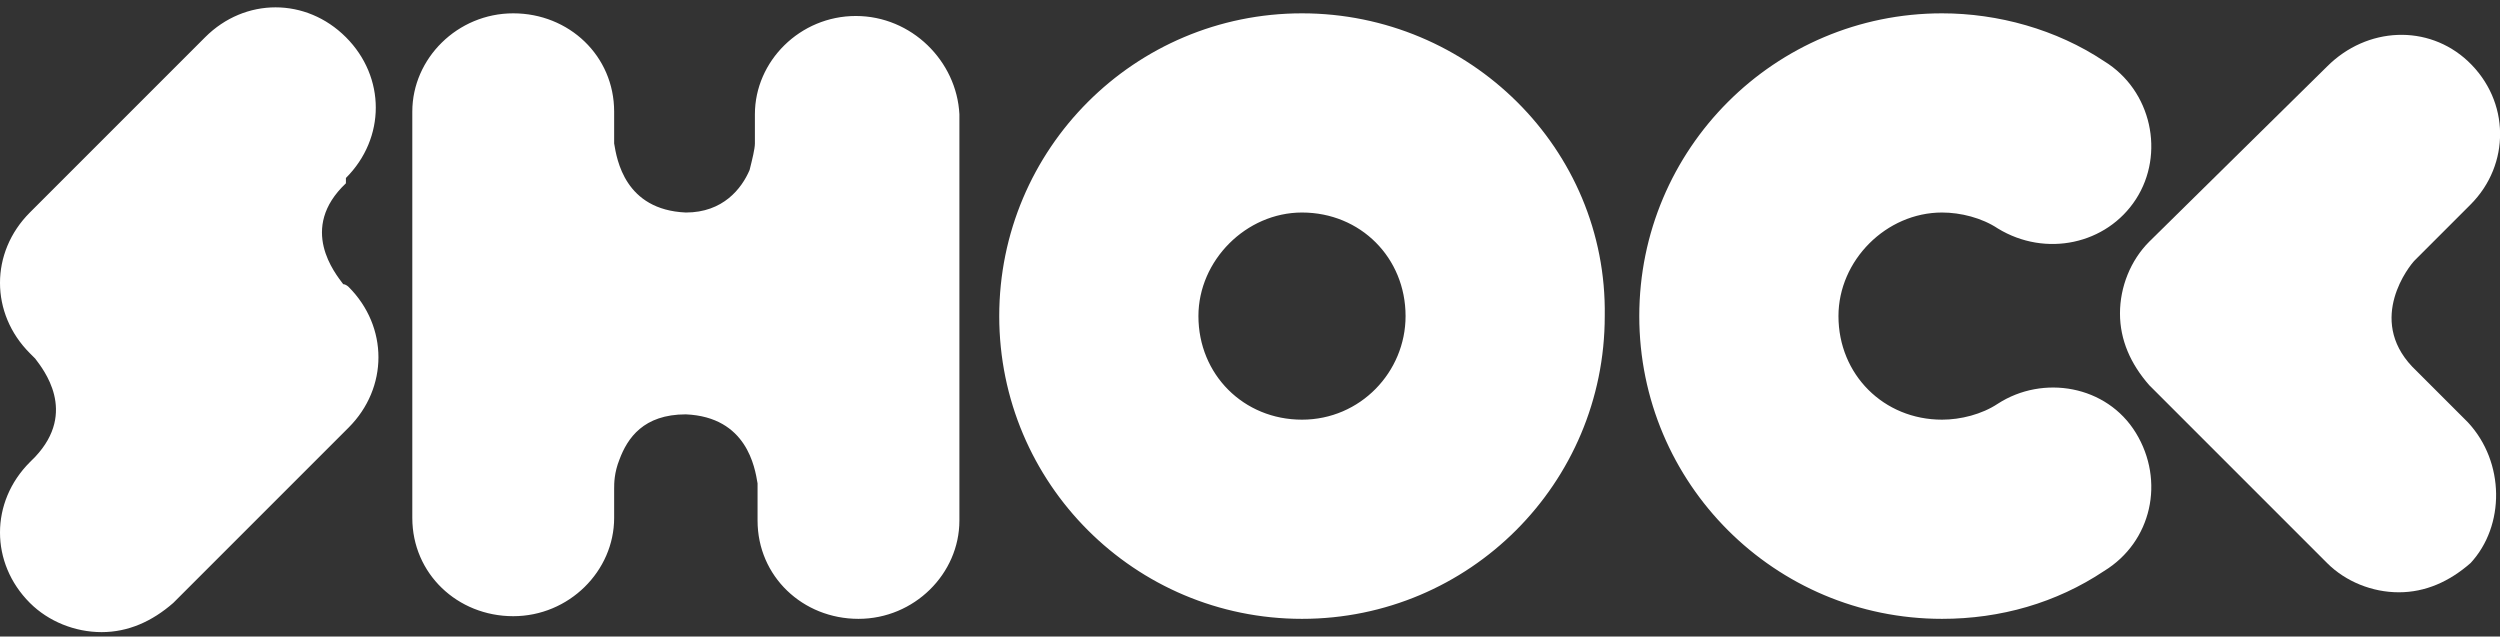
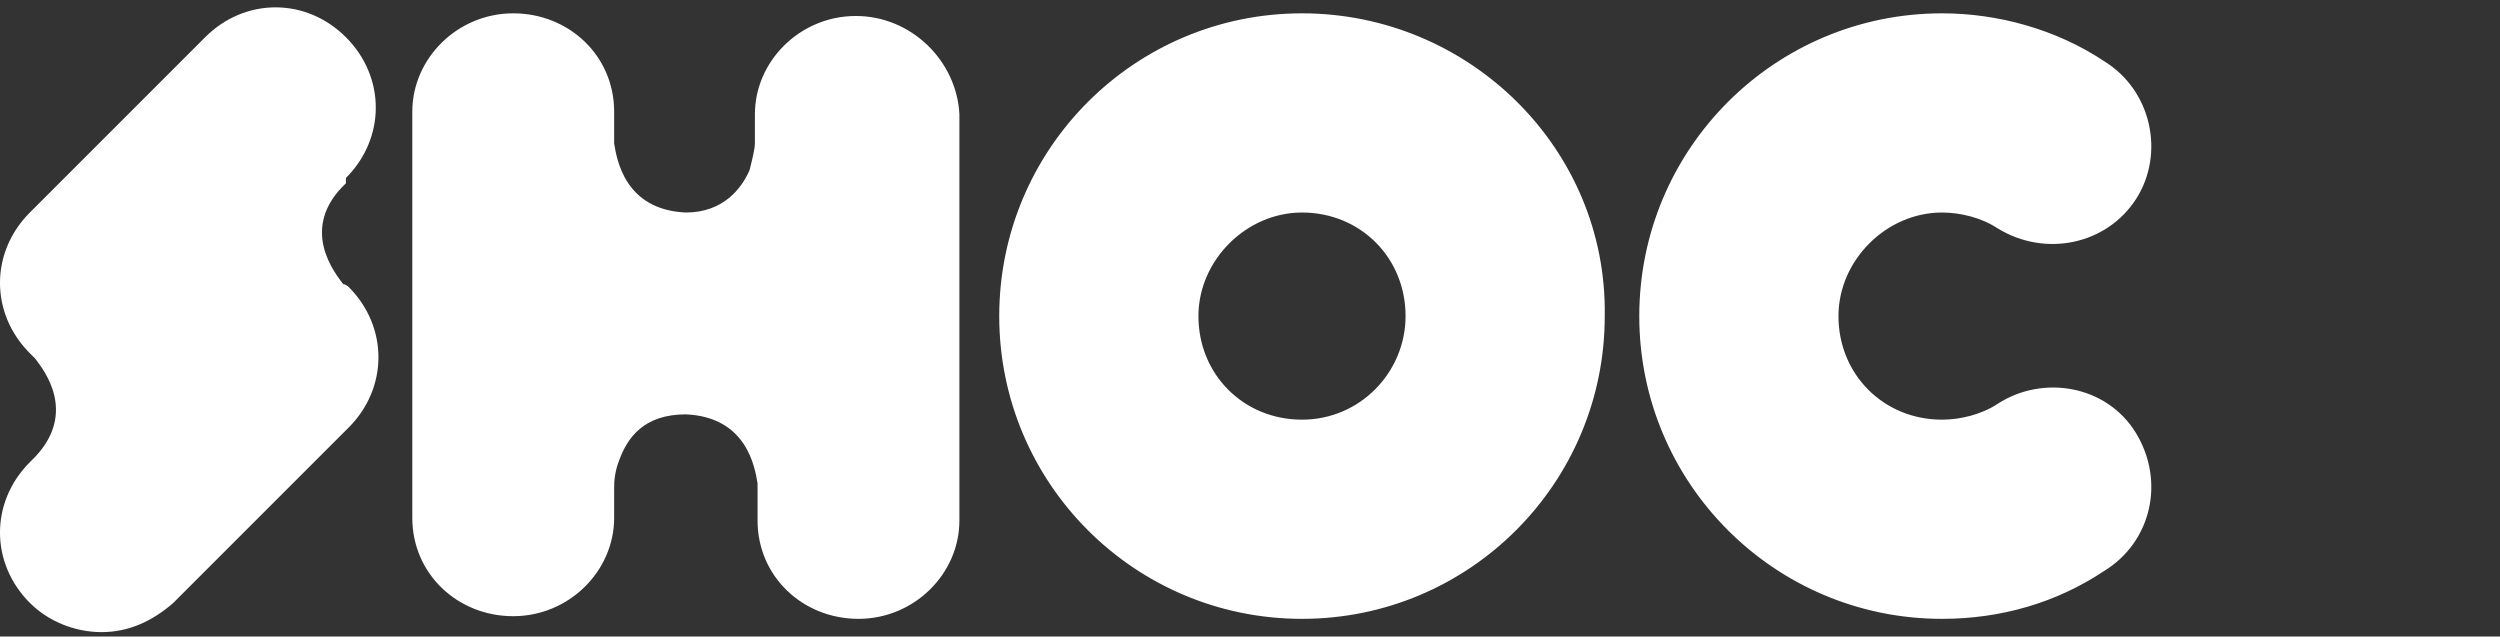
<svg xmlns="http://www.w3.org/2000/svg" width="271" height="69" fill="none">
  <rect width="100%" height="100%" fill="#333333" stroke="none" />
-   <path fill="#fff" d="m267.519 45.78-6.046-6.046c-4.894-5.182-.288-10.94.288-11.515l6.045-6.046c4.319-4.318 4.319-11.227-.287-15.546-4.319-4.03-10.94-3.742-15.258.576l-19.289 19c-2.015 2.016-3.166 4.895-3.166 7.774 0 2.878 1.151 5.47 3.166 7.772l19.289 19.289c2.015 2.015 4.894 3.166 7.773 3.166s5.469-1.151 7.772-3.166c3.743-4.03 3.743-10.94-.287-15.258" />
  <path fill="#fff" d="M216.562 43.765c-1.728 1.151-4.031 1.727-6.046 1.727-6.333 0-11.227-4.894-11.227-11.228 0-6.045 5.182-11.227 11.227-11.227 2.015 0 4.318.576 6.046 1.727 5.182 3.167 11.803 1.727 14.97-3.167s1.727-11.803-3.455-14.97c-5.182-3.454-11.515-5.182-17.561-5.182-18.137 0-32.819 14.683-32.819 32.82 0 18.136 14.682 32.818 32.819 32.818 6.334 0 12.379-1.727 17.561-5.182 5.182-3.167 6.622-9.788 3.455-14.97s-10.076-6.333-14.97-3.166m-75.426 1.727c-6.333 0-11.227-4.894-11.227-11.228 0-6.045 5.182-11.227 11.227-11.227 6.334 0 11.228 4.894 11.228 11.227 0 6.046-4.894 11.228-11.228 11.228m0-44.047c-18.136 0-32.819 14.683-32.819 32.82 0 18.136 14.683 32.818 32.819 32.818s32.819-14.682 32.819-32.819c.288-18.136-14.682-32.819-32.819-32.819M36.346 29.946l.288.288zM3.815 38.583c.575.575 1.439 1.151 2.015 1.439-.864-.576-1.728-1.151-2.015-1.44m0-.288q0 .432 0 0m33.682-19c4.318-4.319 4.318-10.94 0-15.259-4.318-4.318-10.94-4.318-15.258 0l-19 19c-4.319 4.32-4.319 10.94 0 15.259l.288.288.288.288c.863 1.151 4.606 5.757 0 10.651l-.576.576c-4.319 4.318-4.319 10.94 0 15.258 2.015 2.015 4.894 3.167 7.773 3.167s5.47-1.152 7.773-3.167l19-19c4.318-4.319 4.318-10.94 0-15.258 0 0-.288-.288-.576-.288-.863-1.152-4.894-6.046.288-10.94zM92.771 1.733c-6.045 0-10.94 4.894-10.94 10.652v3.167c0 .576-.287 1.727-.575 2.878-.864 2.016-2.879 4.607-6.91 4.607-6.62-.288-7.484-5.758-7.772-7.485v-3.455c0-6.046-4.894-10.652-10.94-10.652s-10.94 4.894-10.94 10.652v44.047c0 6.045 4.894 10.651 10.94 10.651s10.94-4.894 10.94-10.651v-3.167c0-.576 0-1.727.576-3.167.863-2.303 2.59-4.894 7.197-4.894 6.621.288 7.485 5.758 7.773 7.485v4.03c0 6.046 4.894 10.652 10.94 10.652s10.939-4.894 10.939-10.651V12.385c-.288-5.758-5.182-10.652-11.228-10.652" />
</svg>